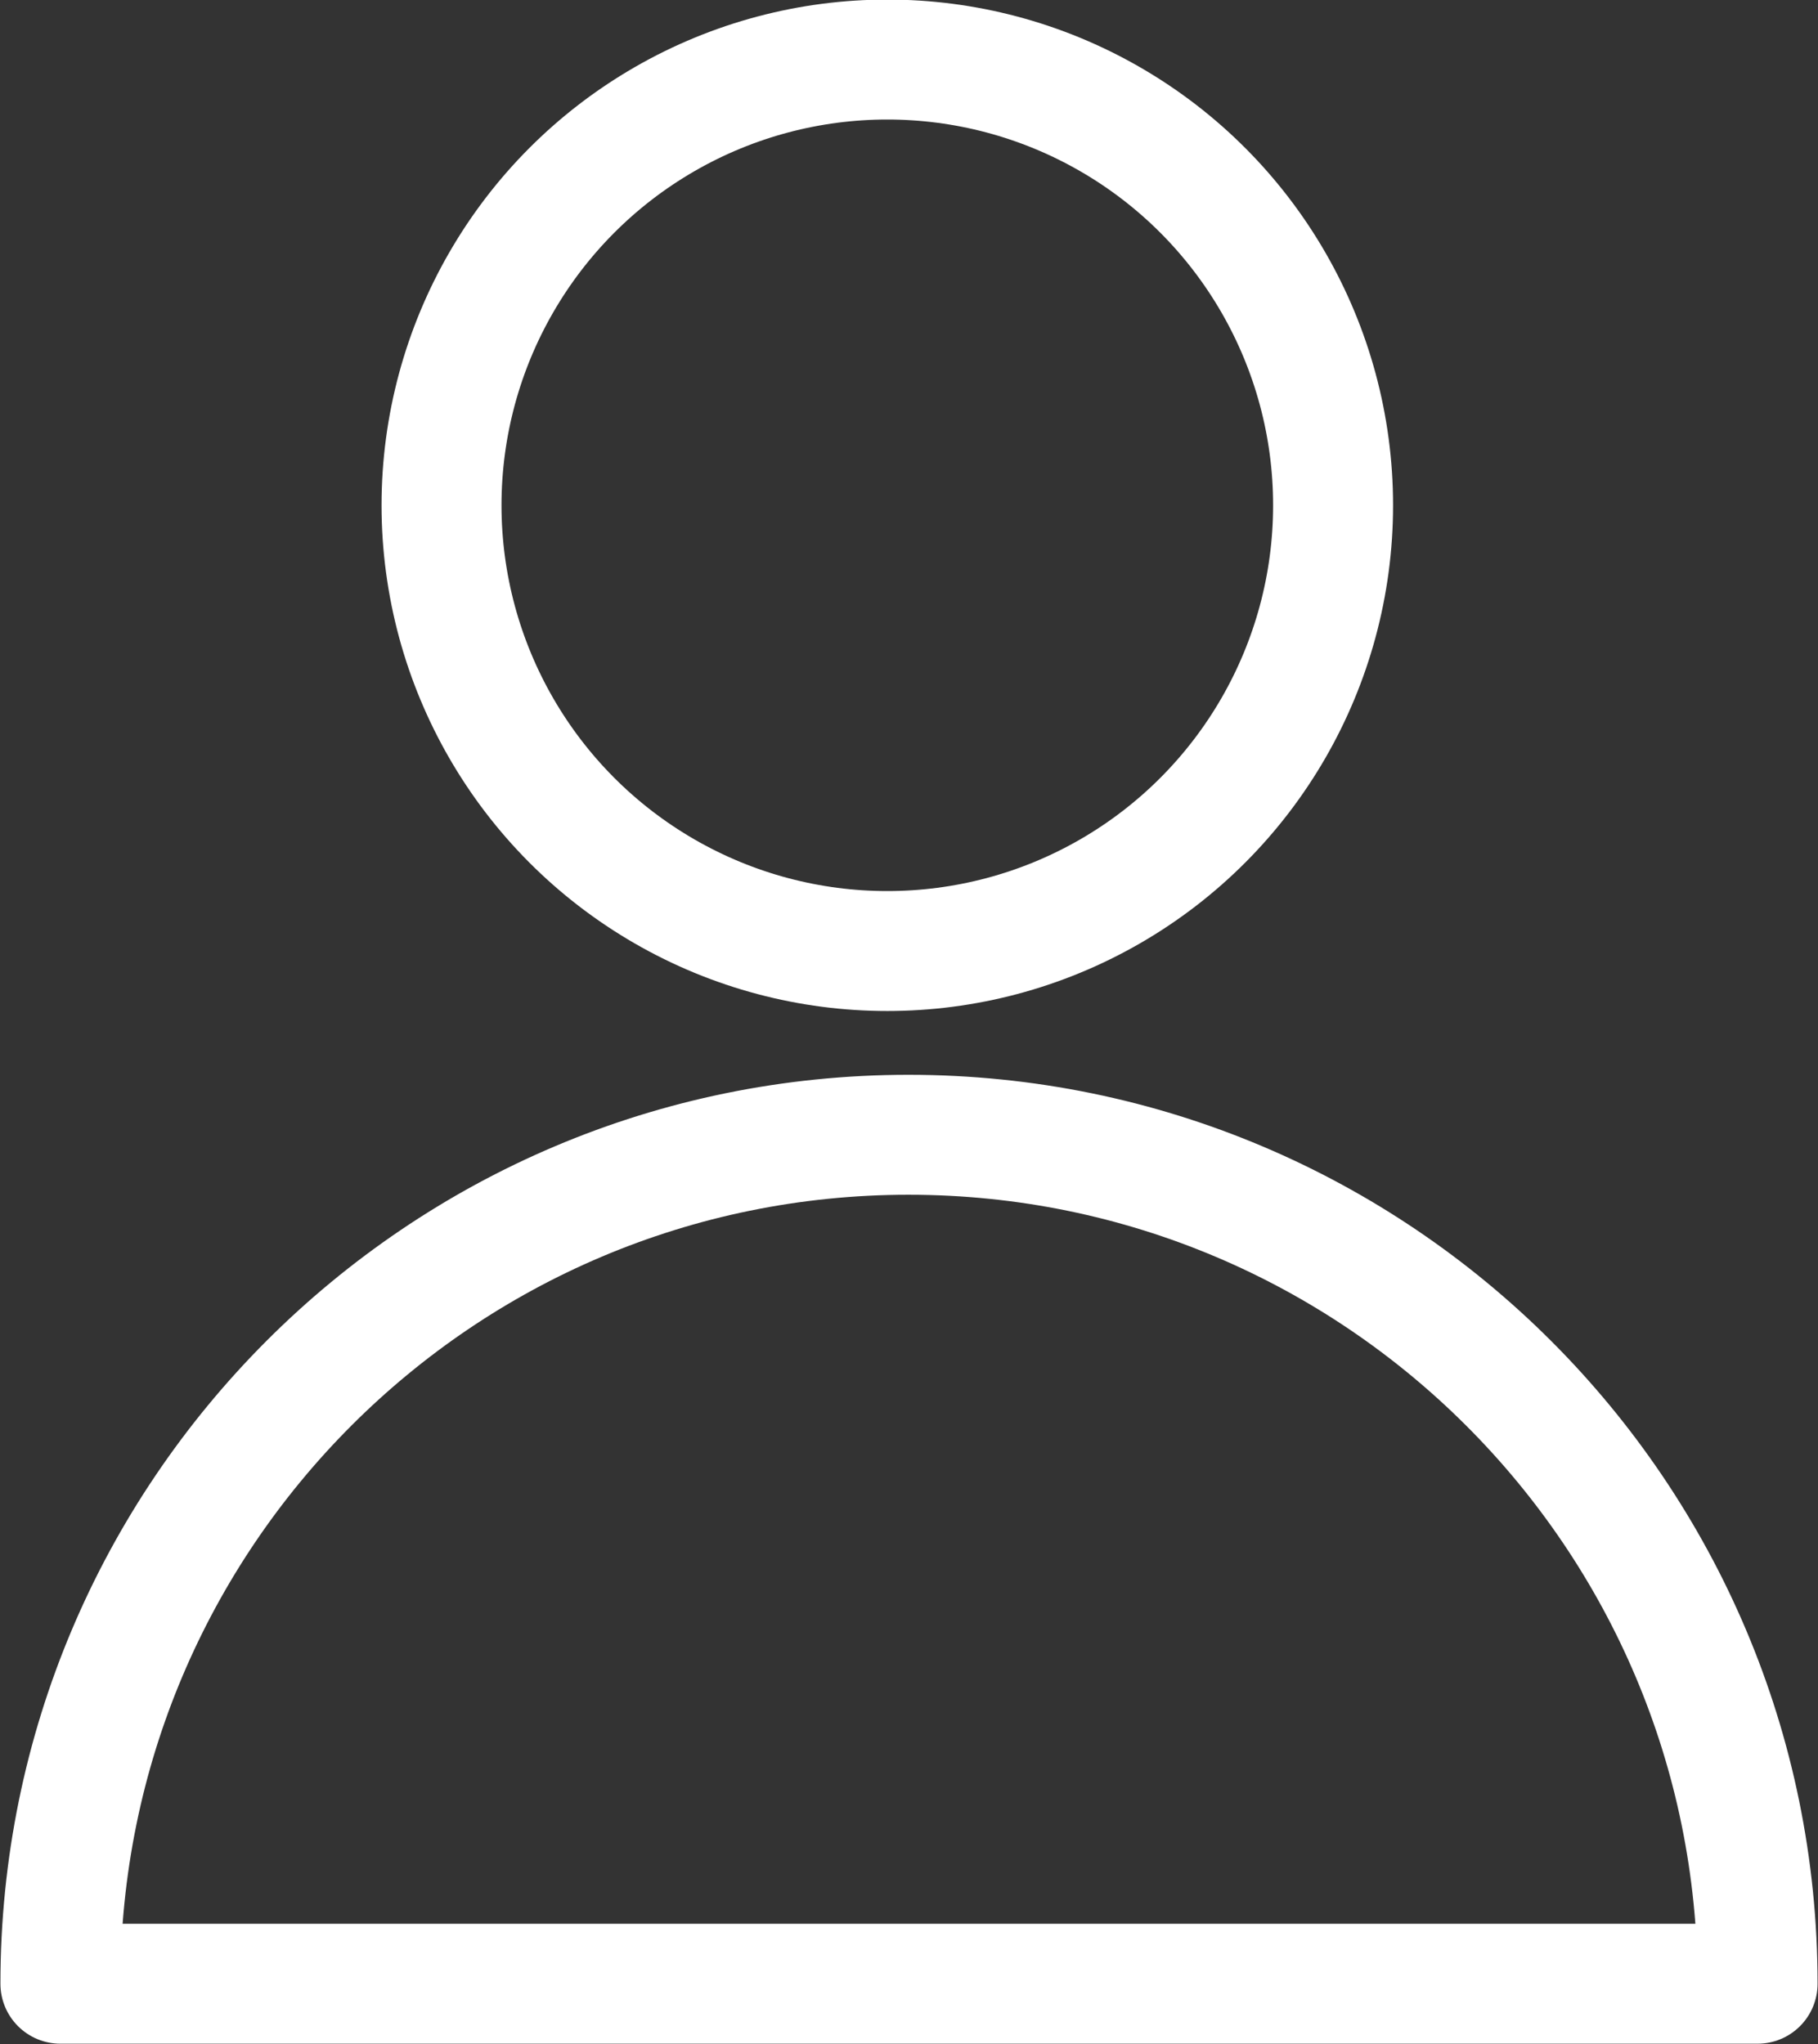
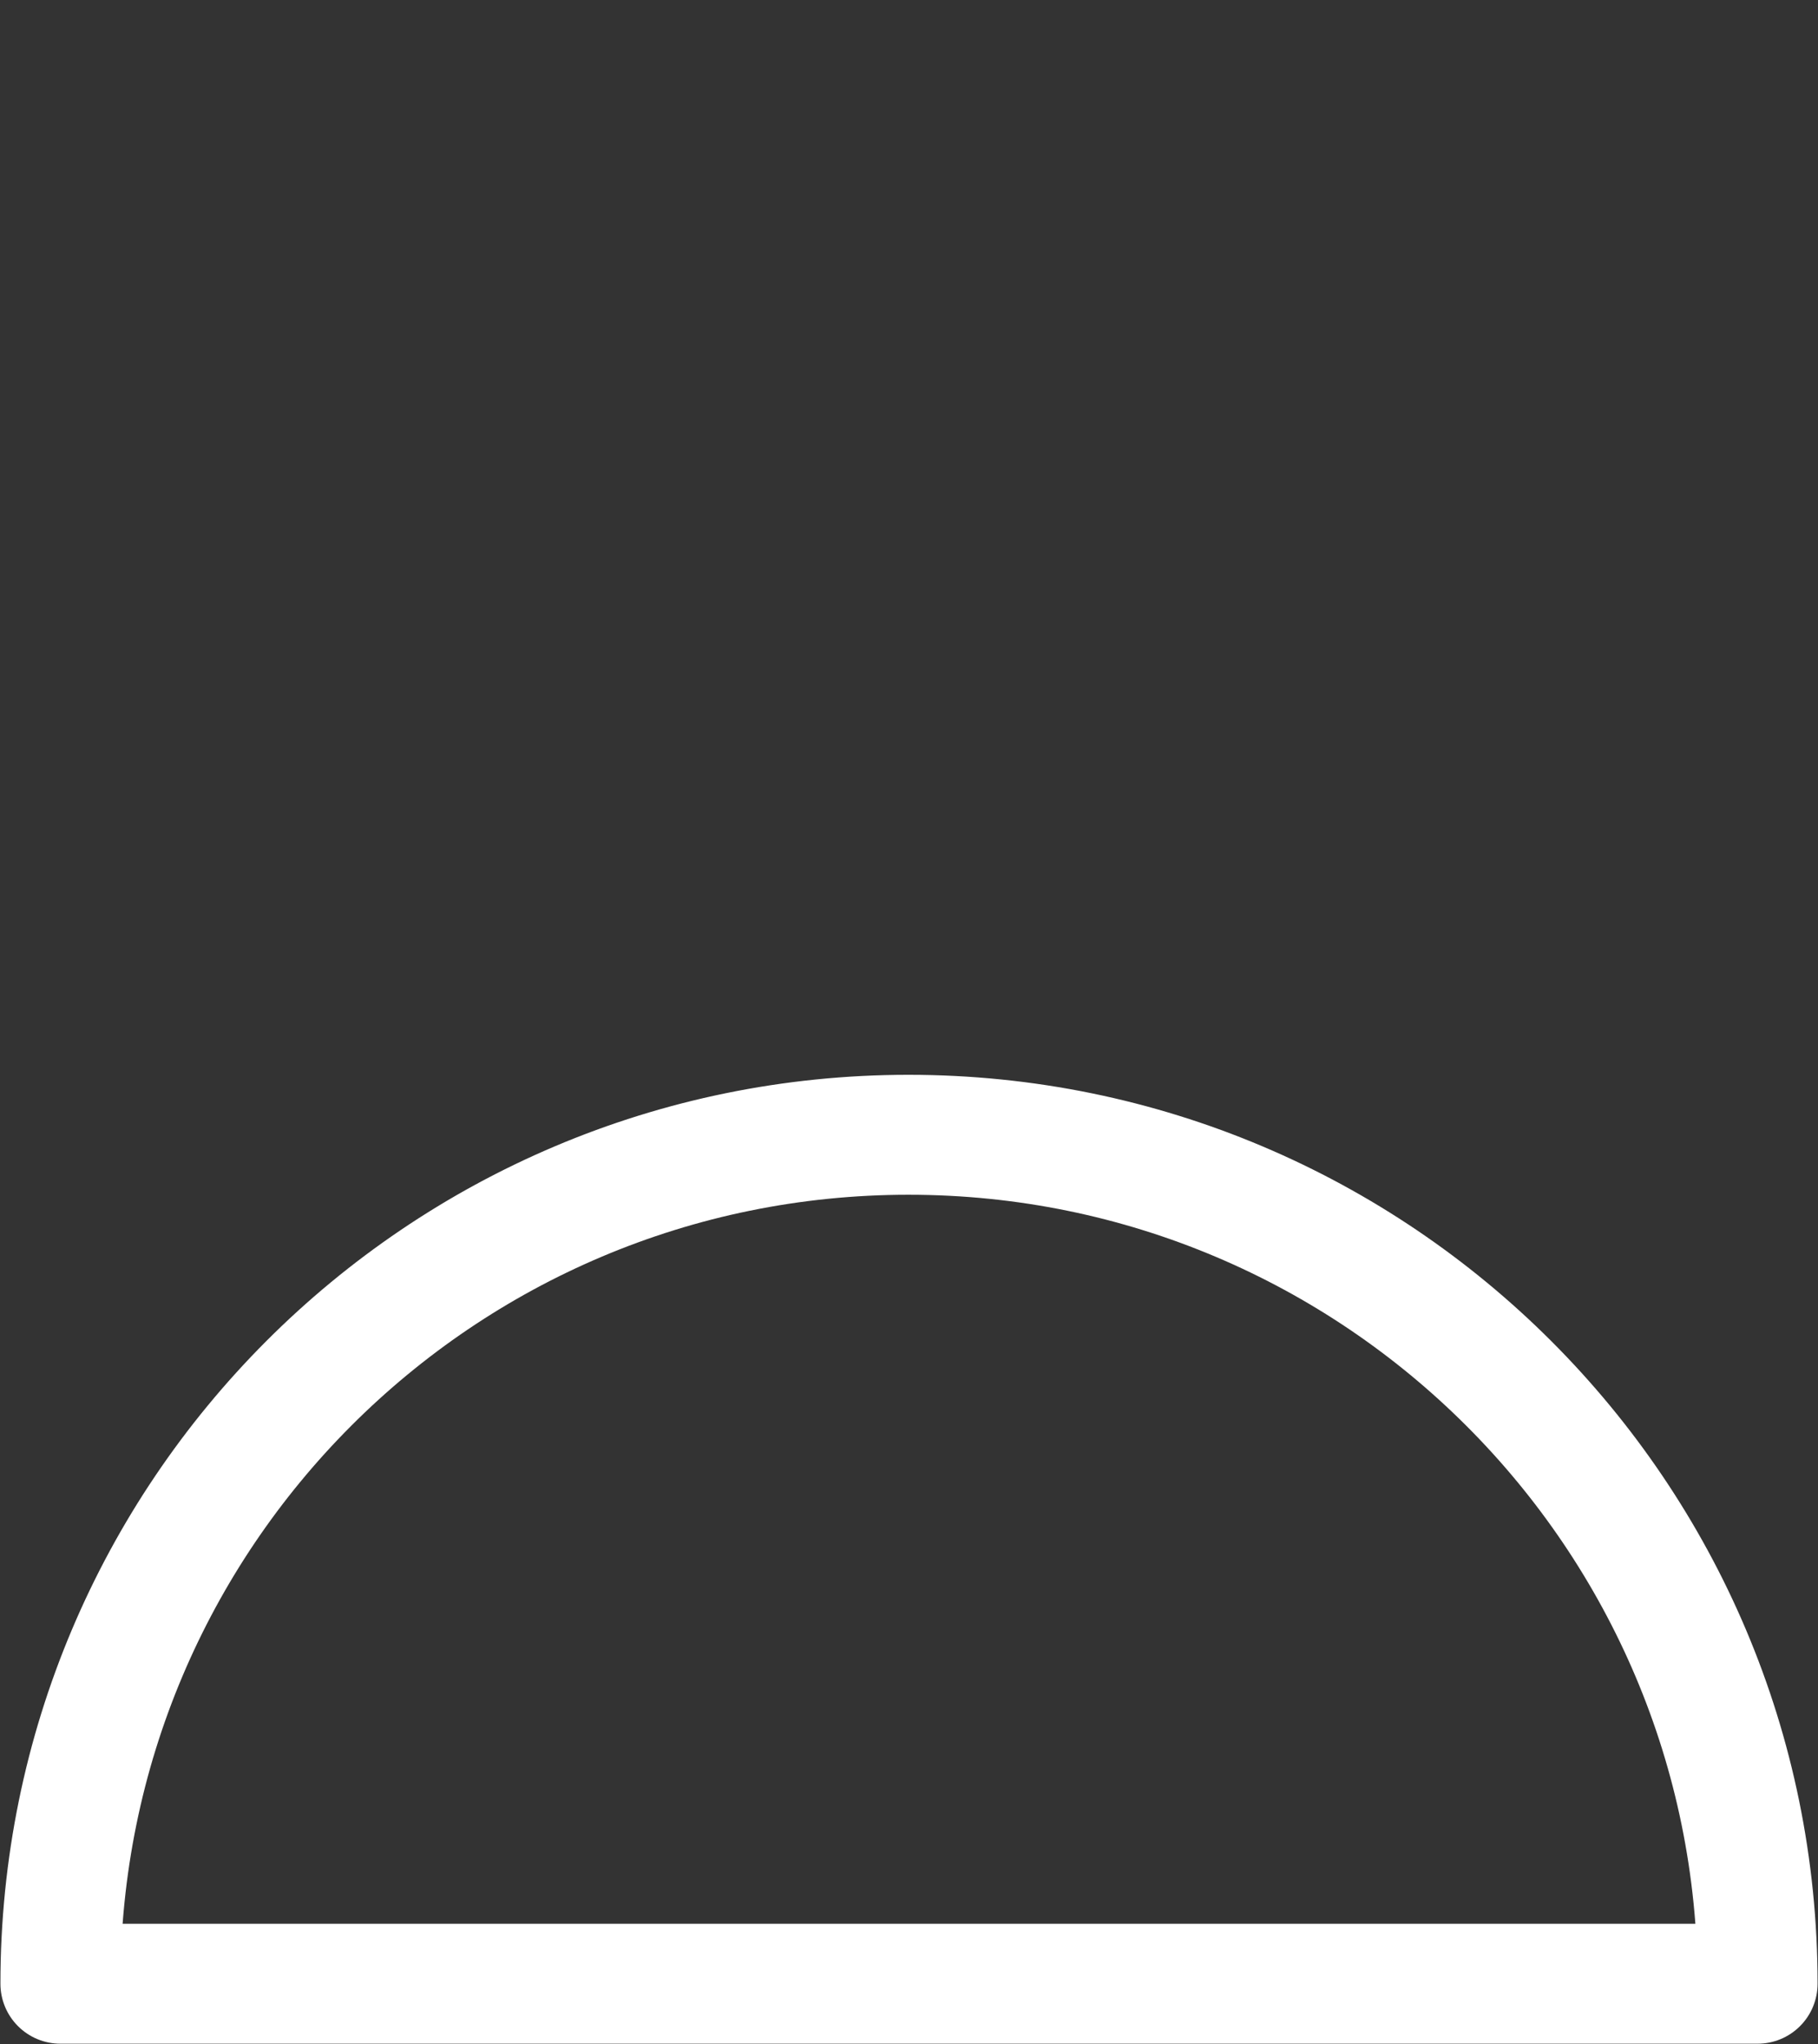
<svg xmlns="http://www.w3.org/2000/svg" id="Capa_2" data-name="Capa 2" viewBox="0 0 21.37 24.03">
  <rect x="0" y="0" width="21.37" height="24.03" fill="#333333" stroke="none" />
  <defs>
    <style>
      .cls-1 {
        fill: none;
        stroke: #fff;
        stroke-linecap: round;
        stroke-linejoin: round;
        stroke-width: 1.41px;
      }
    </style>
  </defs>
  <g id="FOOTER">
    <g>
-       <circle class="cls-1" cx="10.43" cy="5.94" r="5.24" />
      <path class="cls-1" d="M10.68,13.34C5.17,13.34.71,17.81.71,23.32h19.95c0-5.51-4.47-9.98-9.98-9.98Z" />
    </g>
  </g>
</svg>